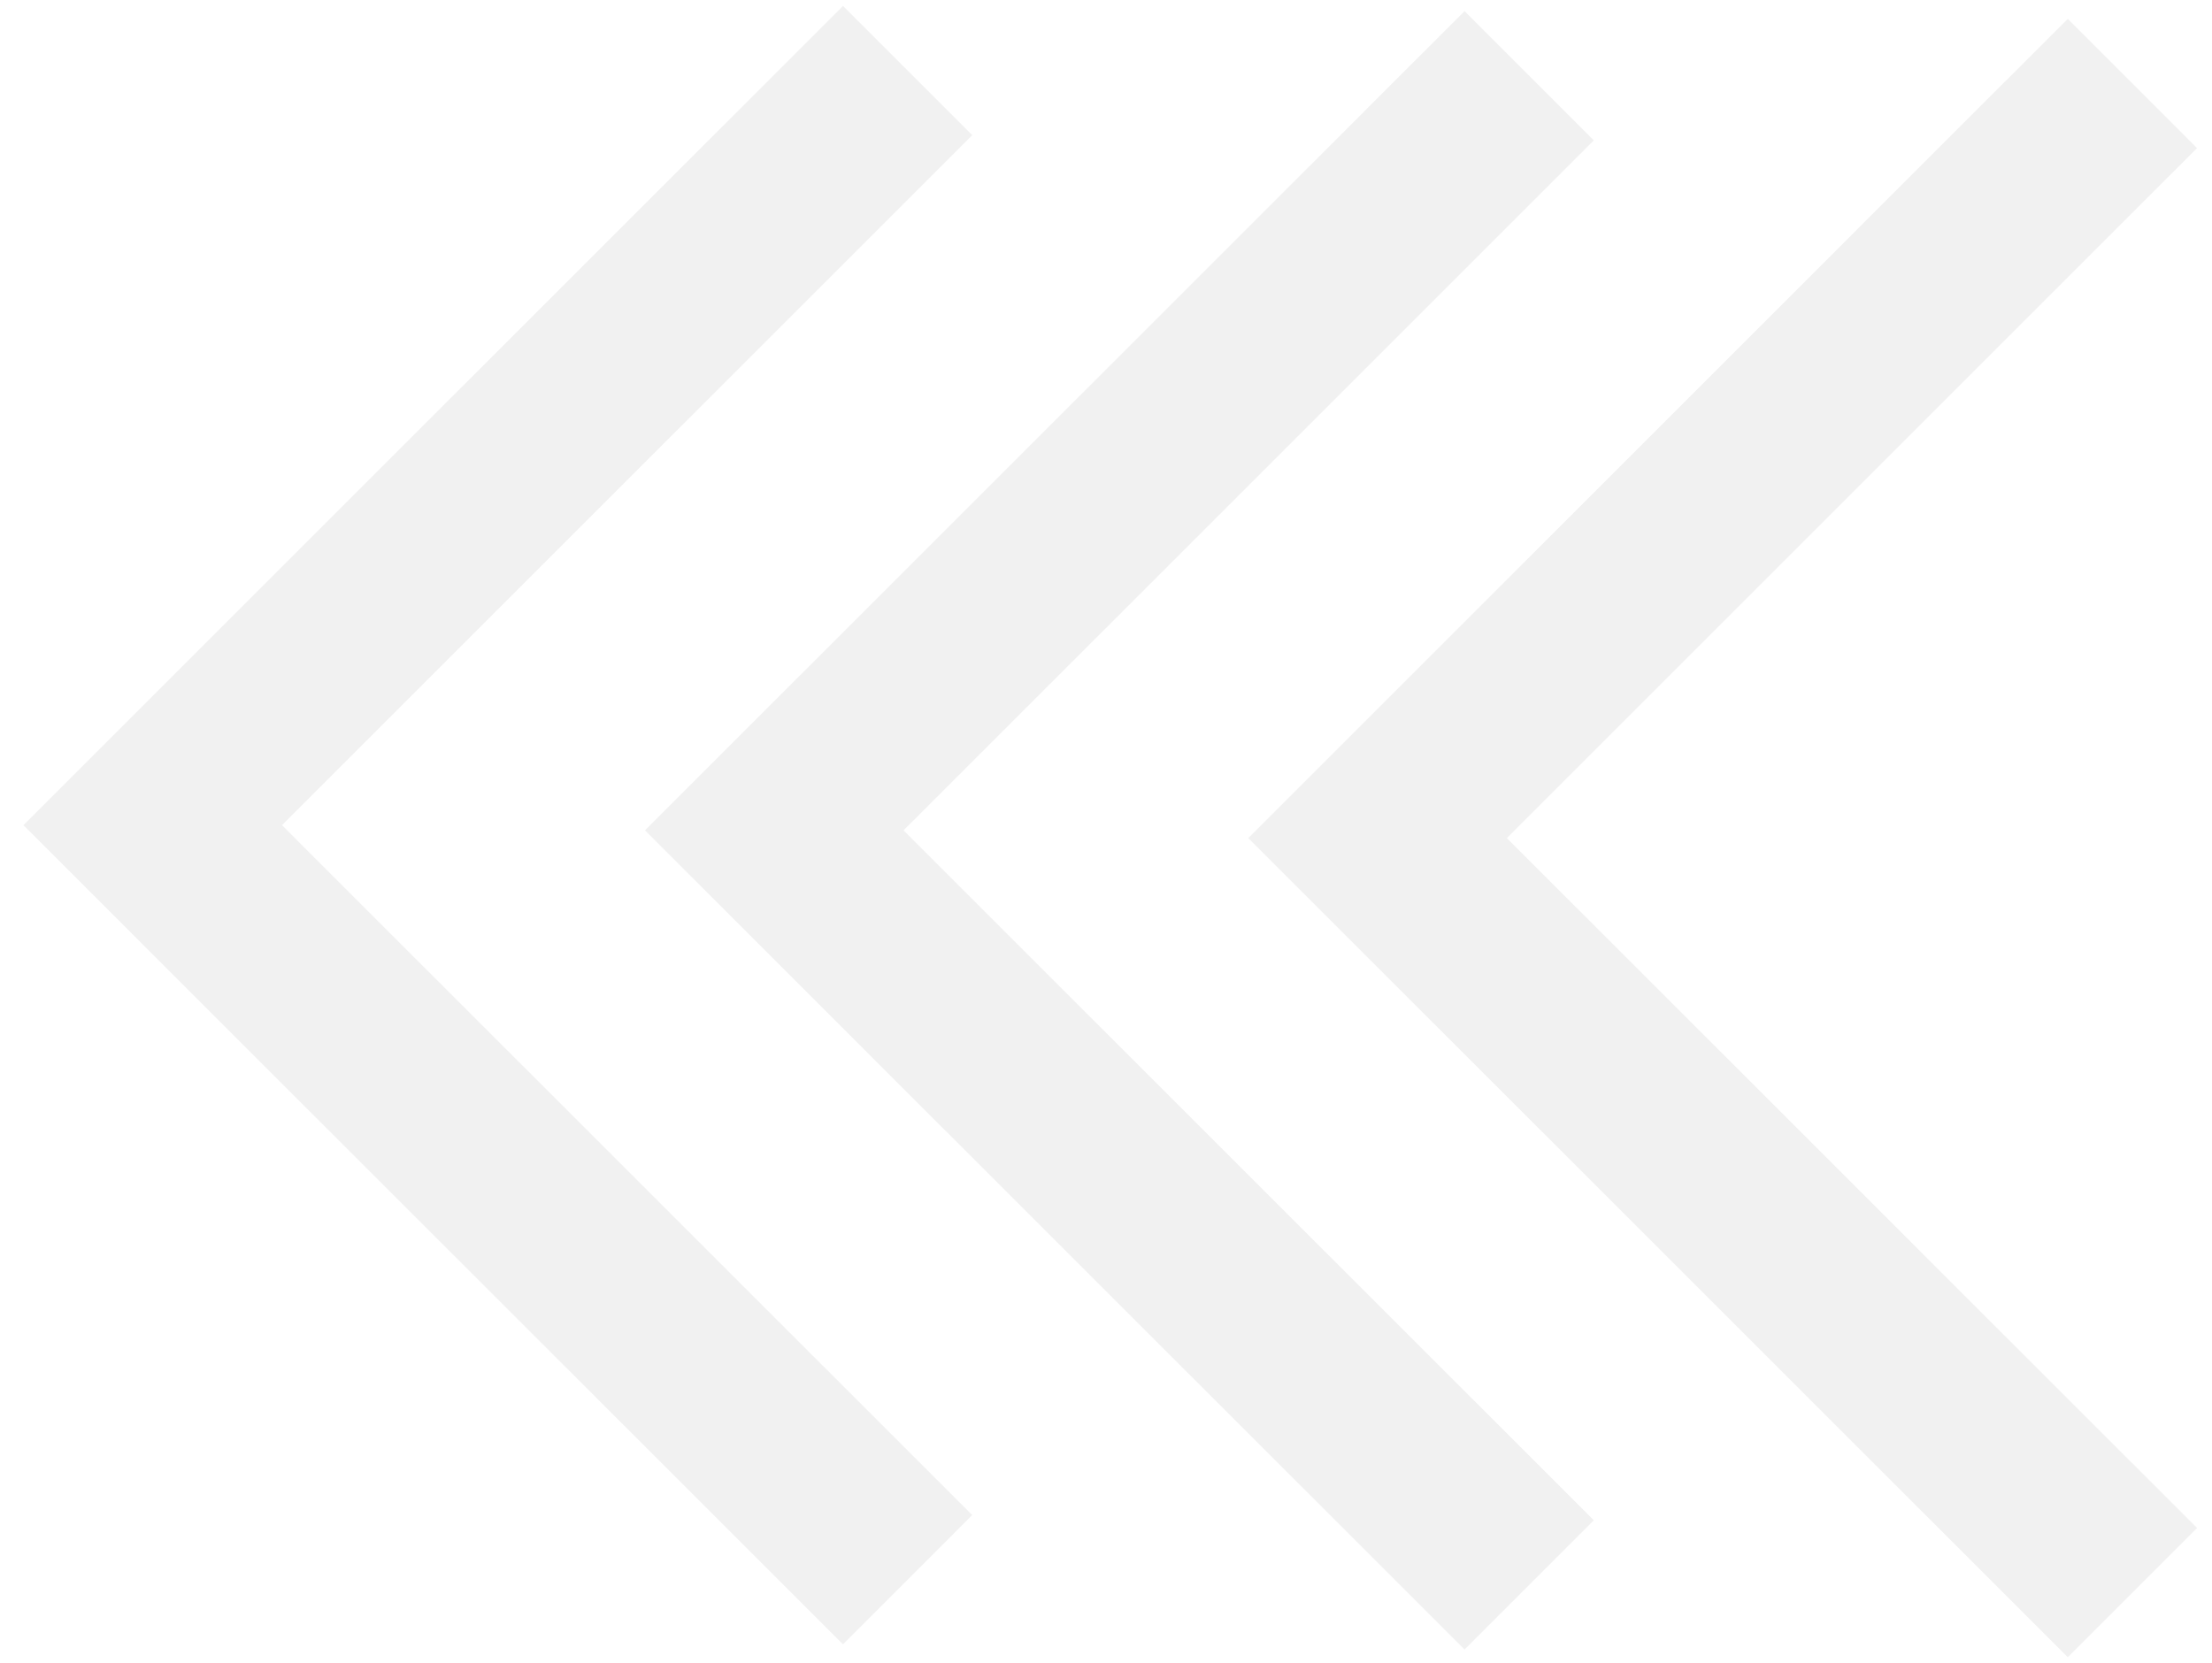
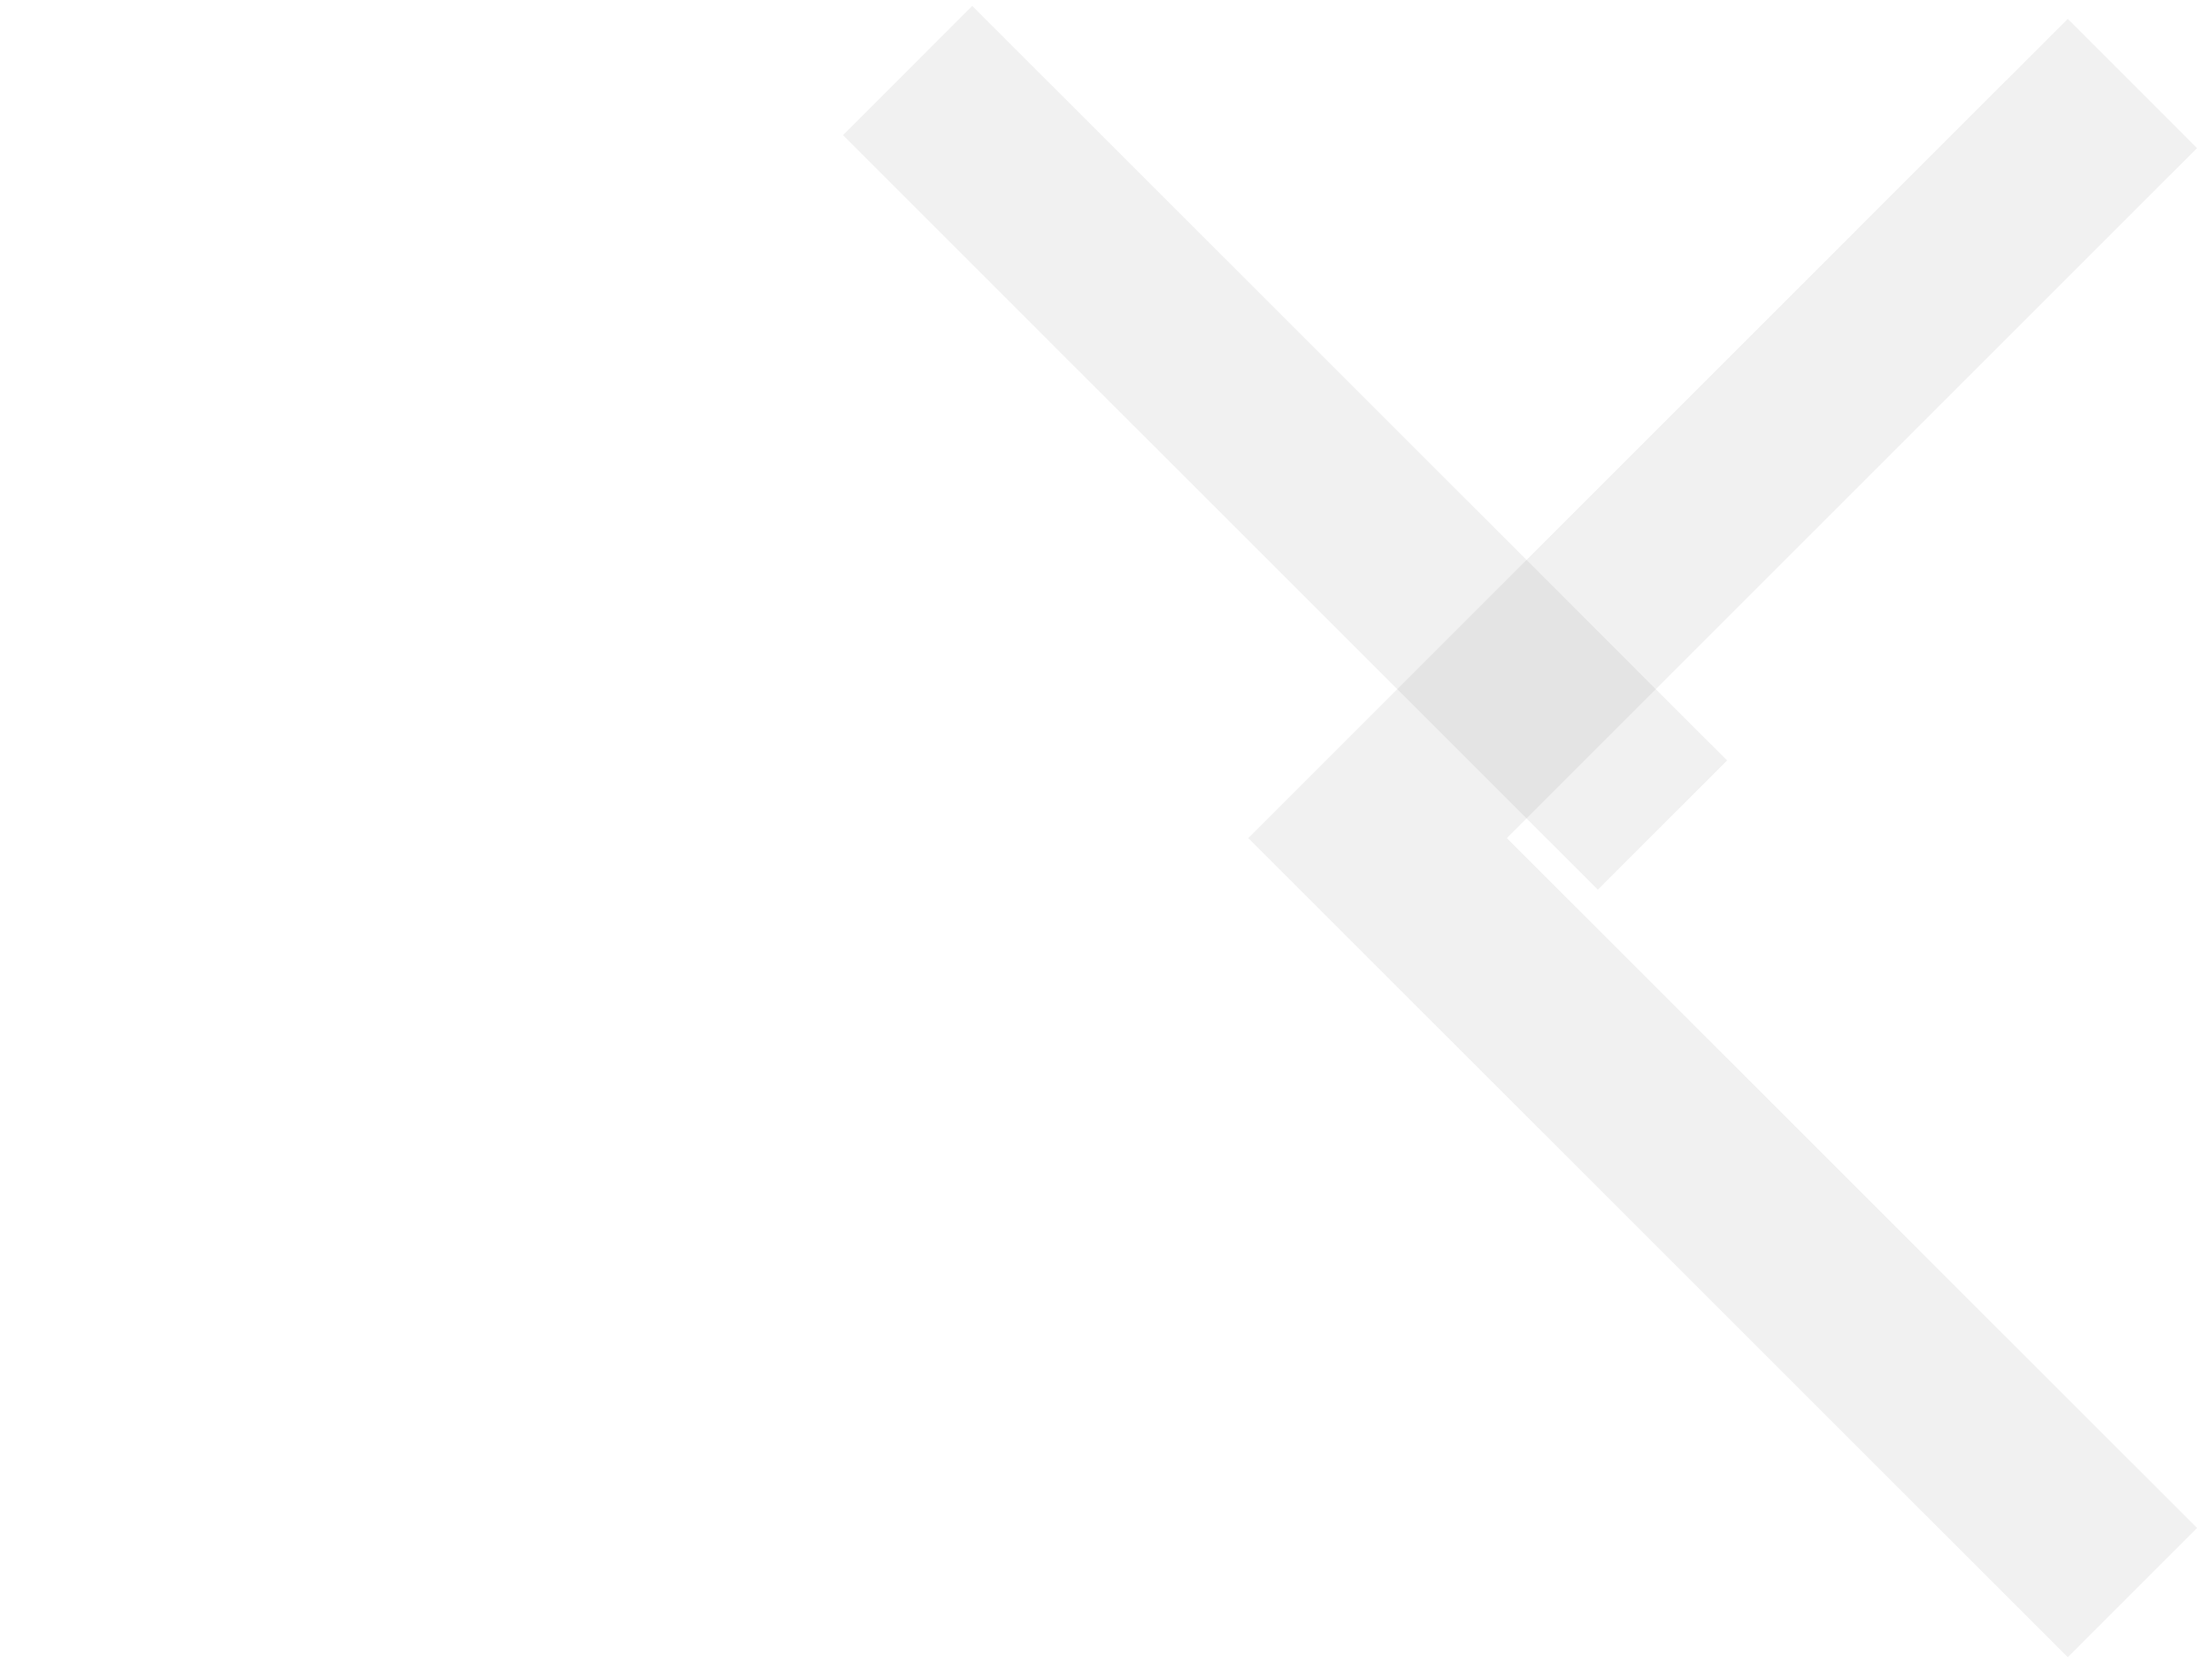
<svg xmlns="http://www.w3.org/2000/svg" width="121" height="91" viewBox="0 0 121 91">
  <g>
    <g>
      <g opacity=".1" transform="rotate(90 29 45.5)">
-         <path fill="none" stroke="#707070" stroke-miterlimit="20" stroke-width="10" d="M-12.64 24.852v0L28.65 66.146v0l41.284-41.294v0" />
+         <path fill="none" stroke="#707070" stroke-miterlimit="20" stroke-width="10" d="M-12.64 24.852v0v0l41.284-41.294v0" />
      </g>
      <g opacity=".1" transform="rotate(90 63 45.5)">
-         <path fill="none" stroke="#707070" stroke-miterlimit="20" stroke-width="10" d="M21.645 24.852v0l41.289 41.294v0l41.284-41.294v0" />
-       </g>
+         </g>
      <g opacity=".1" transform="rotate(90 96 45.5)">
        <path fill="none" stroke="#707070" stroke-miterlimit="20" stroke-width="10" d="M55.067 24.852v0l41.289 41.294v0l41.284-41.294v0" />
      </g>
    </g>
  </g>
</svg>